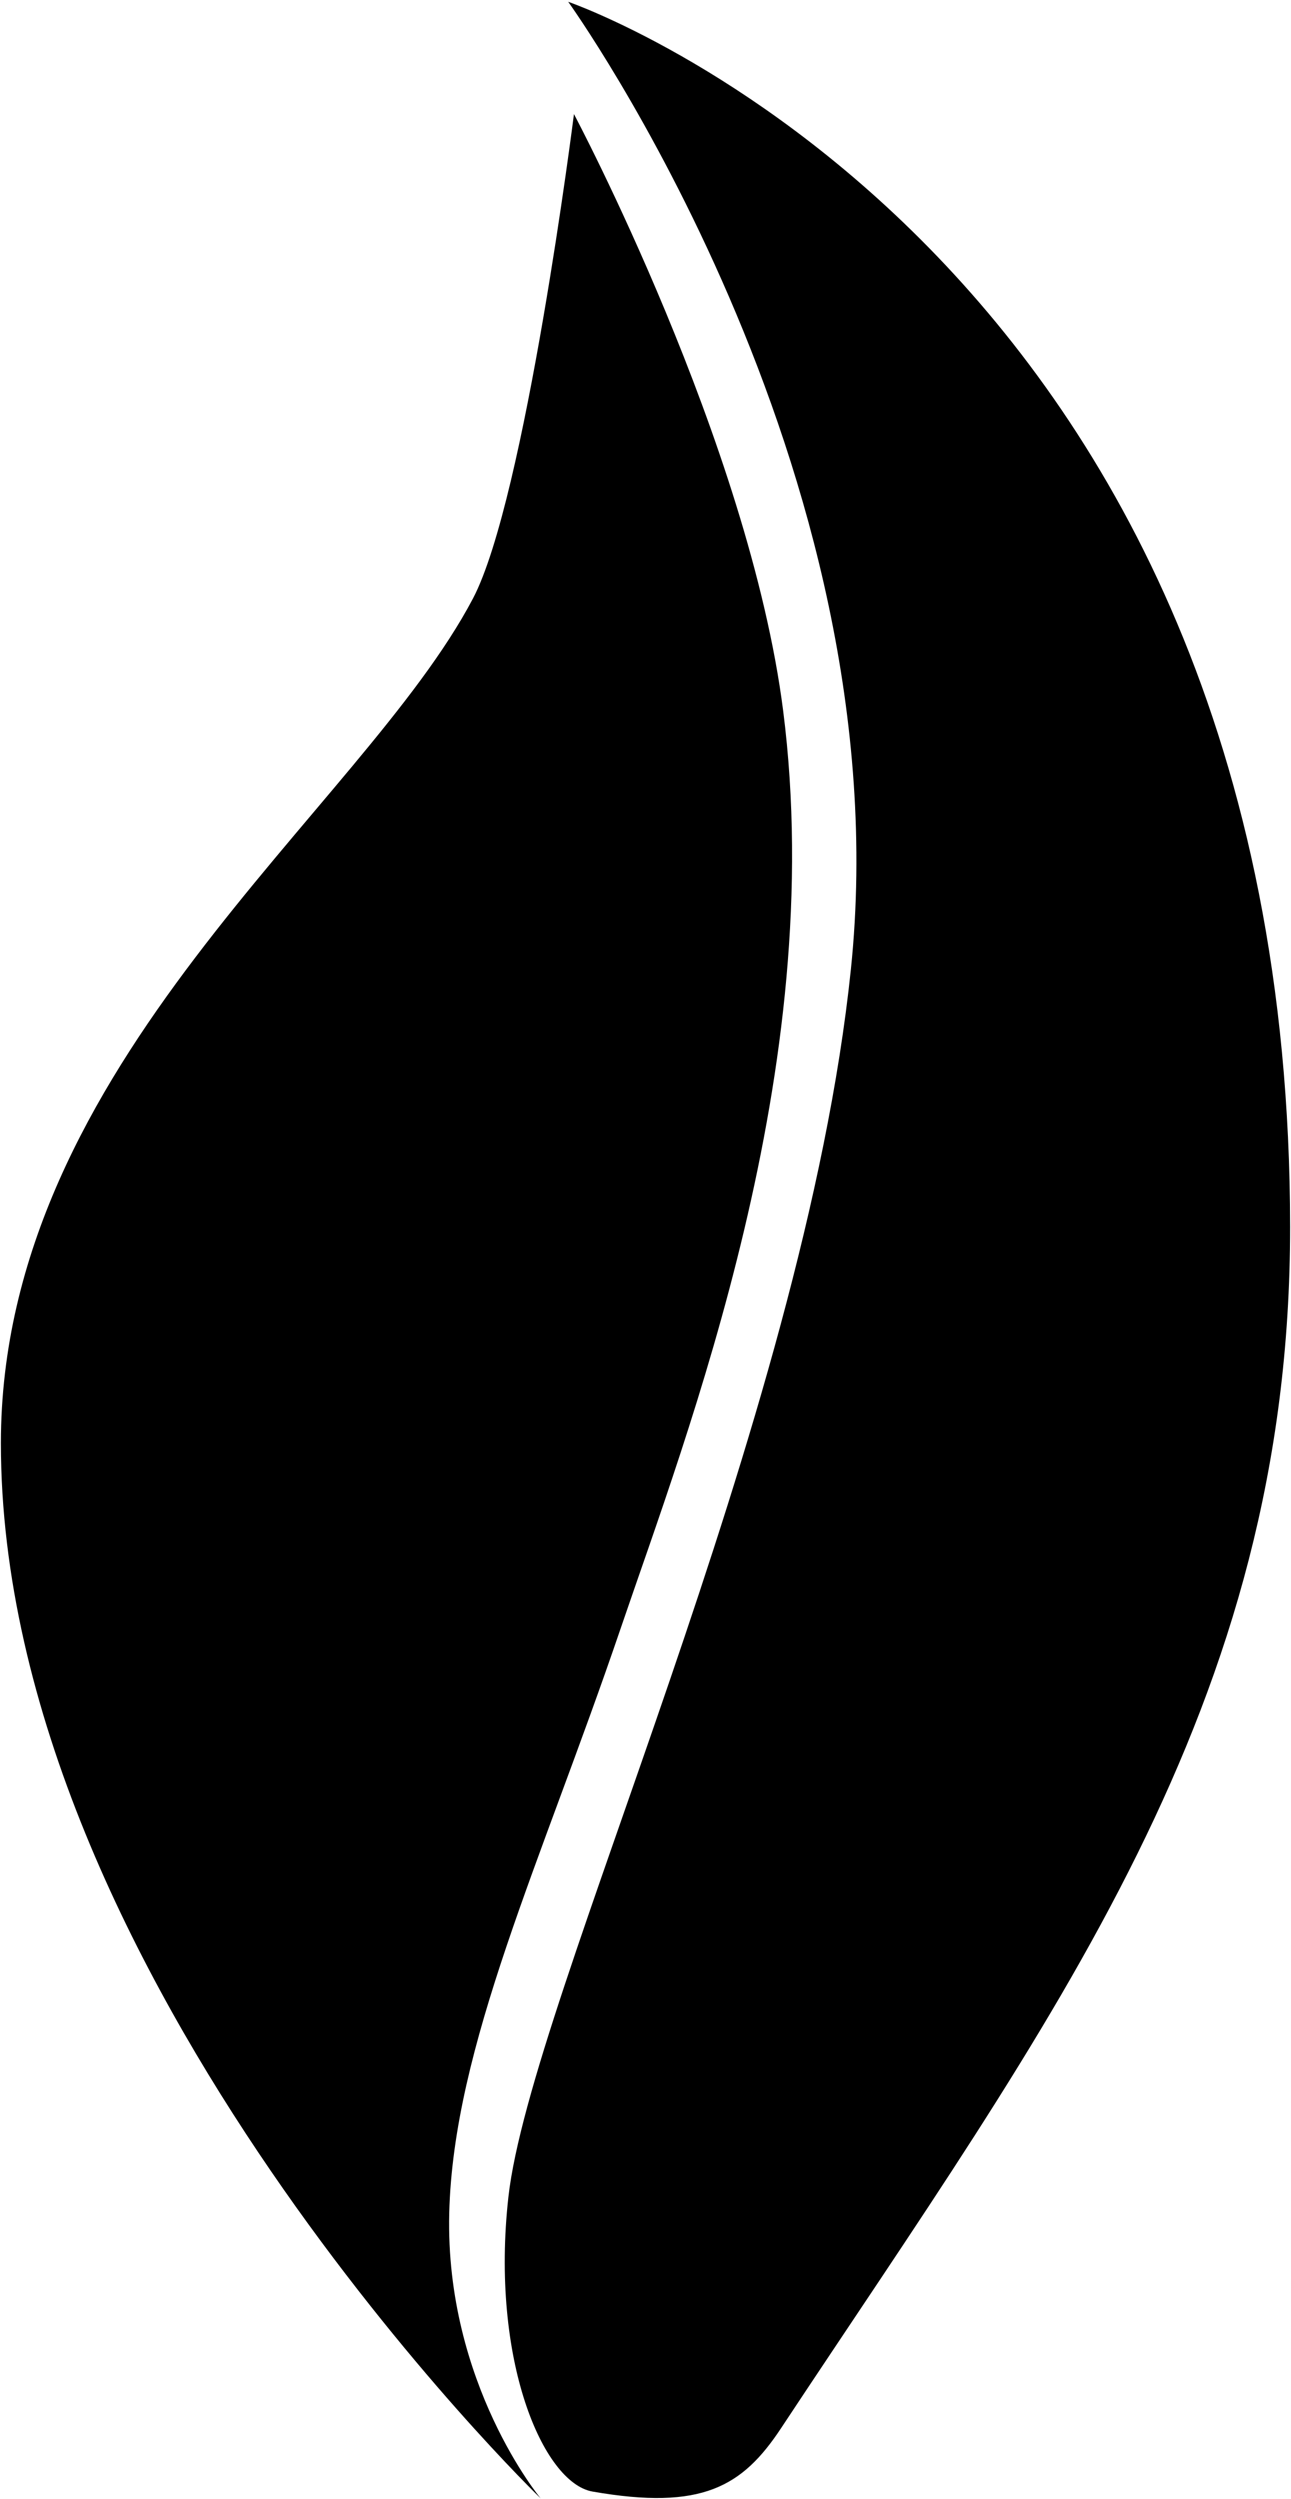
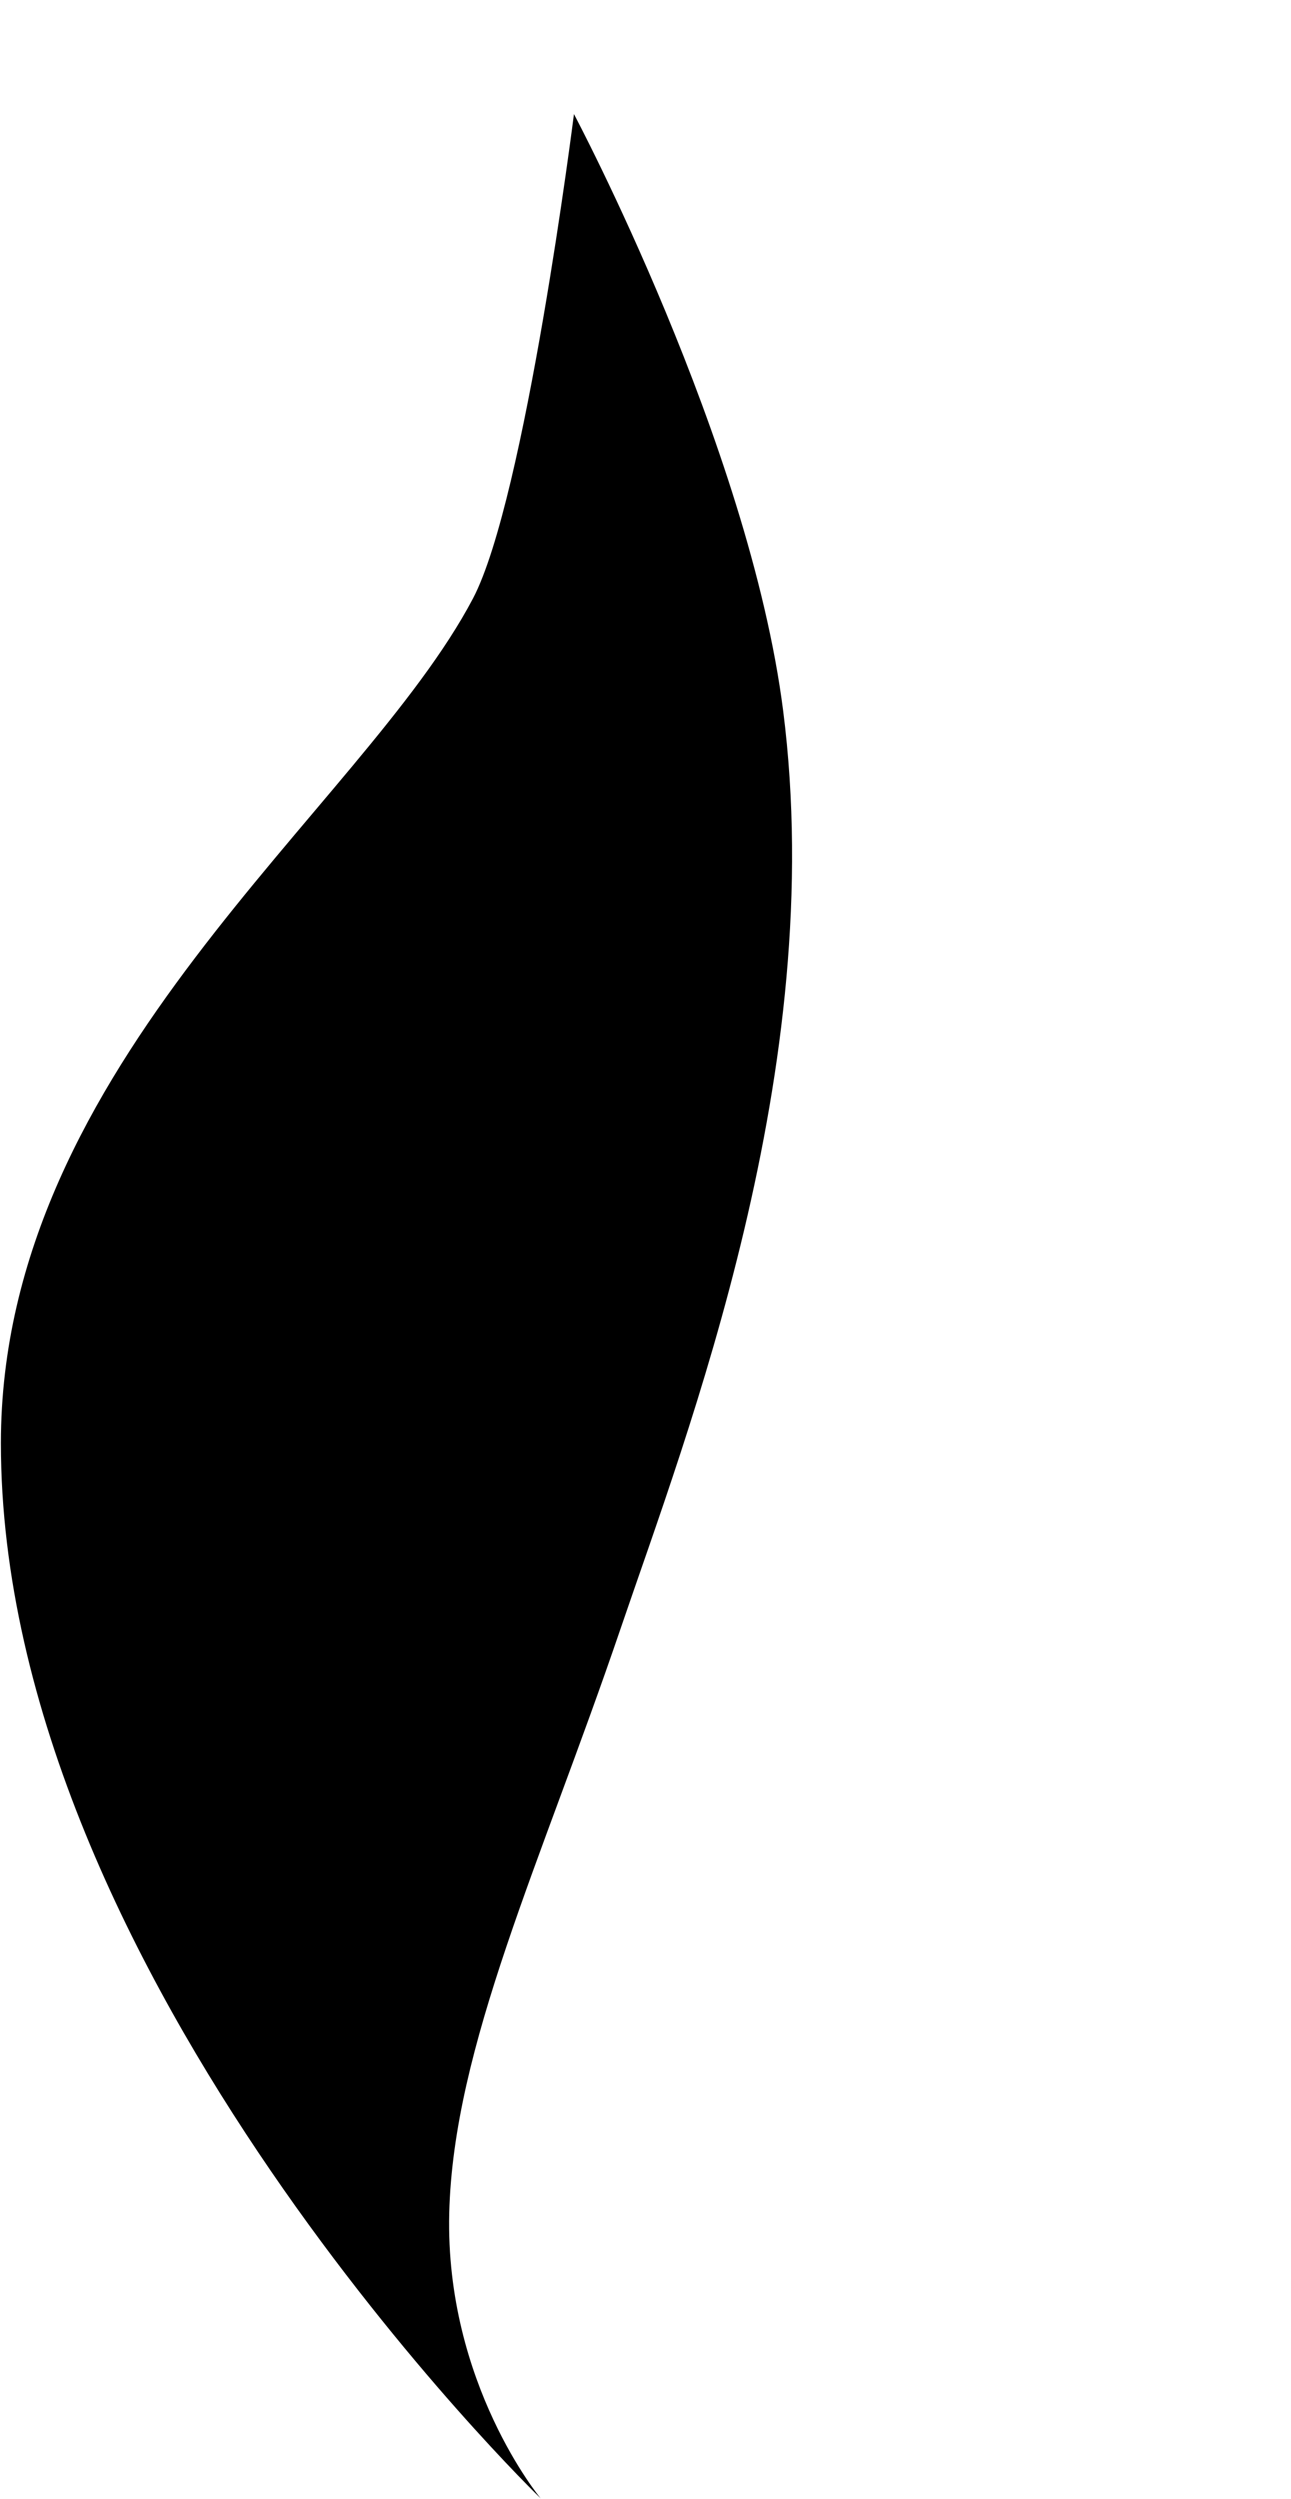
<svg xmlns="http://www.w3.org/2000/svg" viewBox="0 0 724.68 1403.05">
-   <path d="M318.94,1s405,139.15,405.24,687.8c.14,269.8-133.73,444.41-285.77,674.47-21.65,32.74-44.28,46.28-105.78,35.54-27.92-4.87-57.42-74.16-47.25-165.37,12.45-111.65,165.77-434.27,192.25-689.23C506.94,262,318.94,1,318.94,1Z" />
  <path d="M322.18,64.05S420.47,249,439.61,399C465.24,600.05,386,803.8,348.3,914.5c-44.8,131.57-93.82,234.36-96.13,328-2.33,95.75,51.33,160.15,51.33,160.15S.5,1109.78.5,810.21c0-213.33,202.58-355.53,265-474.22C294.89,280.07,322.18,64.05,322.18,64.05Z" />
</svg>